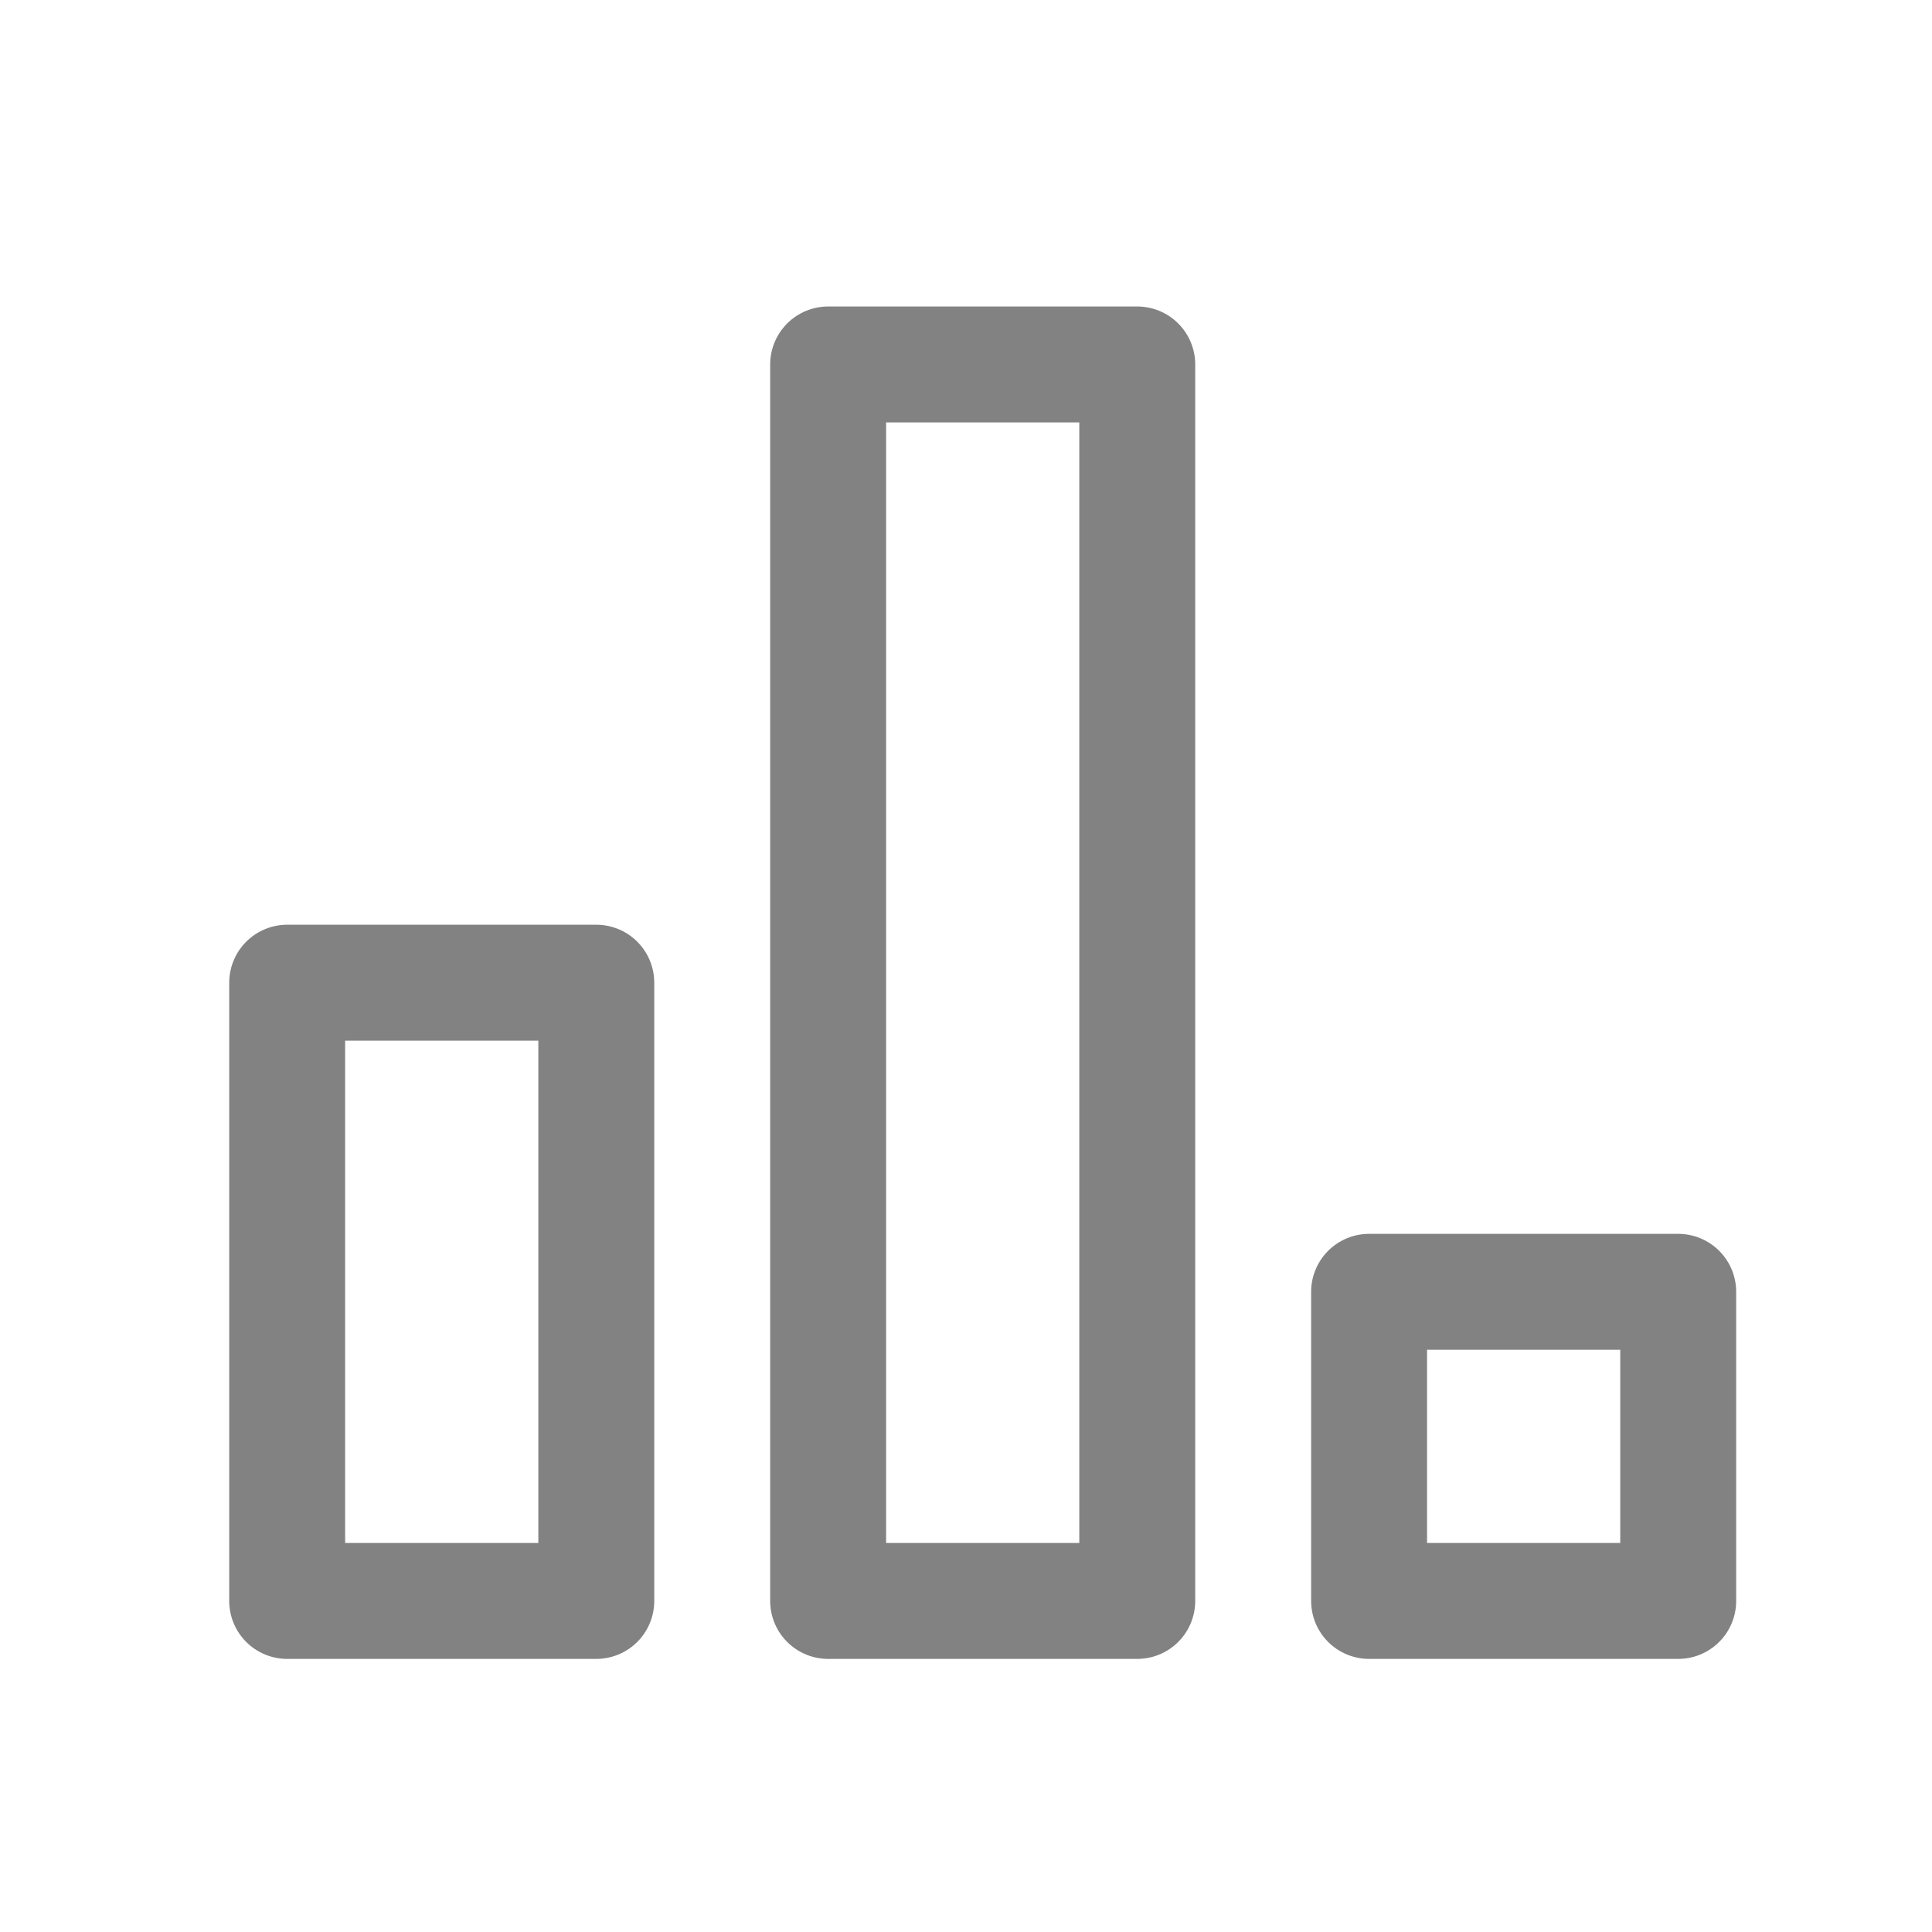
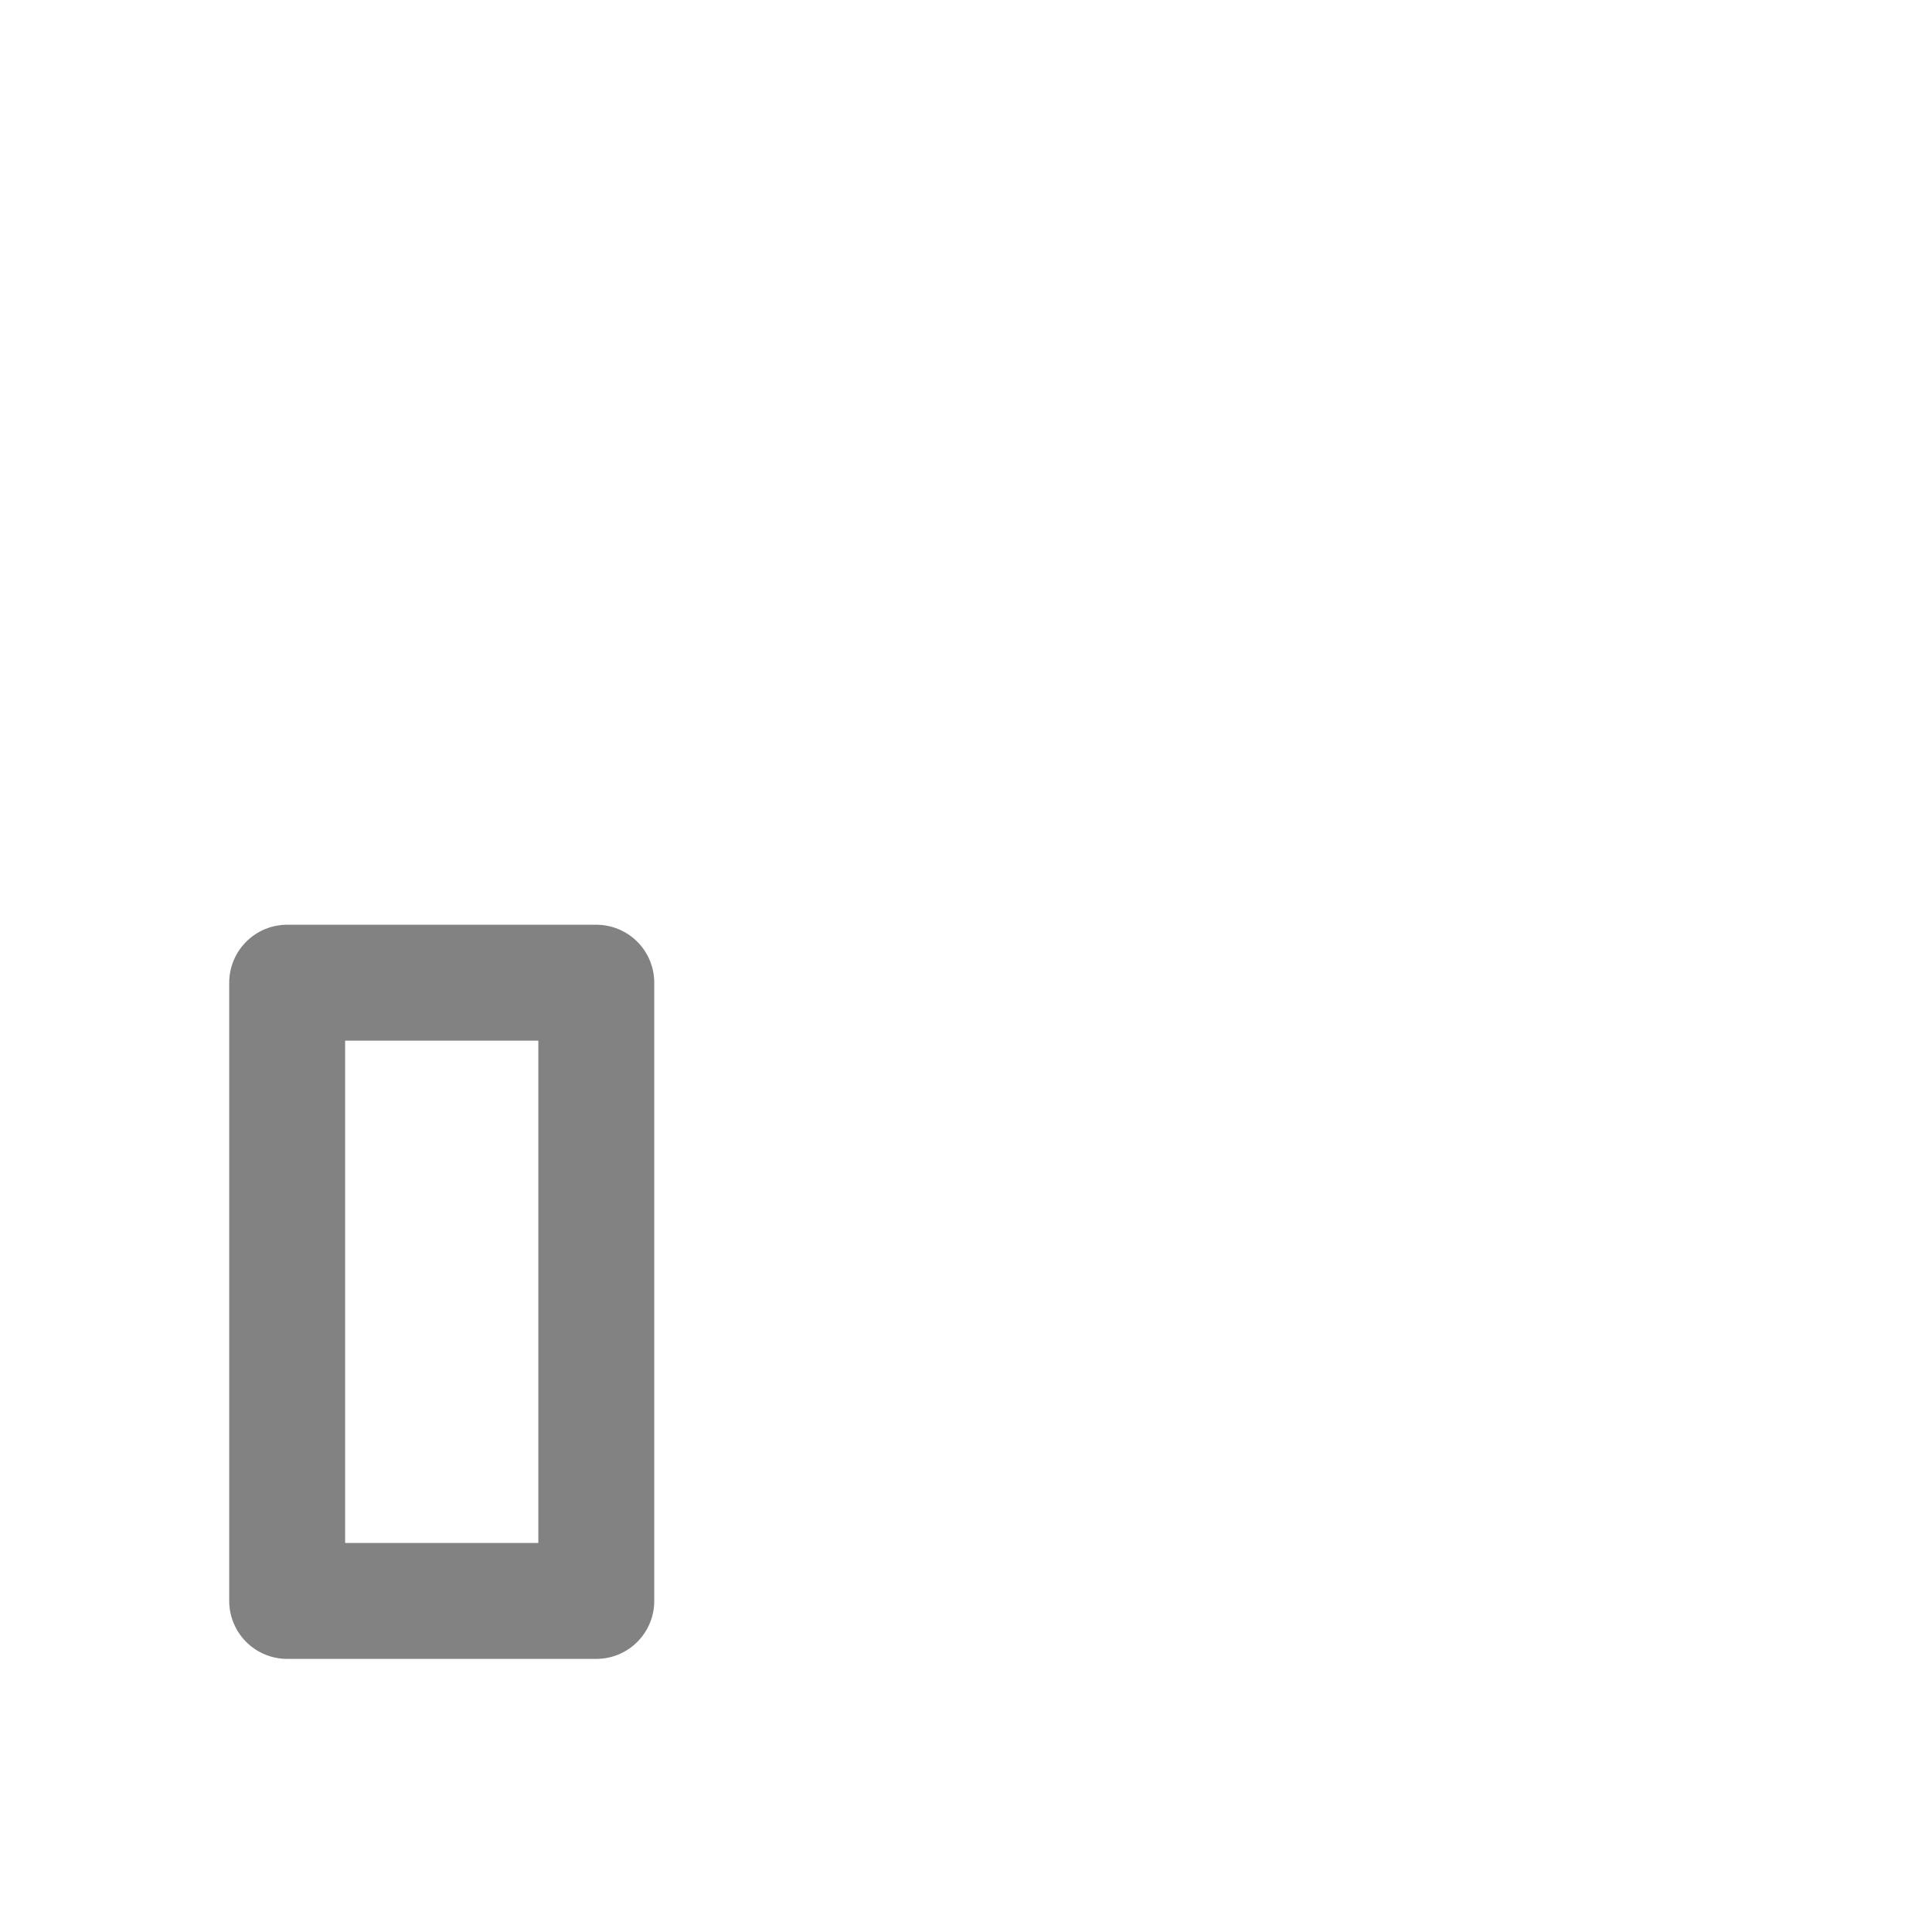
<svg xmlns="http://www.w3.org/2000/svg" fill="none" height="512" viewBox="0 0 25 25" width="512">
  <g stroke="#828282" stroke-linecap="round" stroke-linejoin="round" stroke-width="1.5">
    <path d="m3.716 12.716h4v8h-4z" />
-     <path d="m10.716 4.716h4v16h-4z" />
-     <path d="m17.716 16.716h4v4h-4z" />
  </g>
</svg>